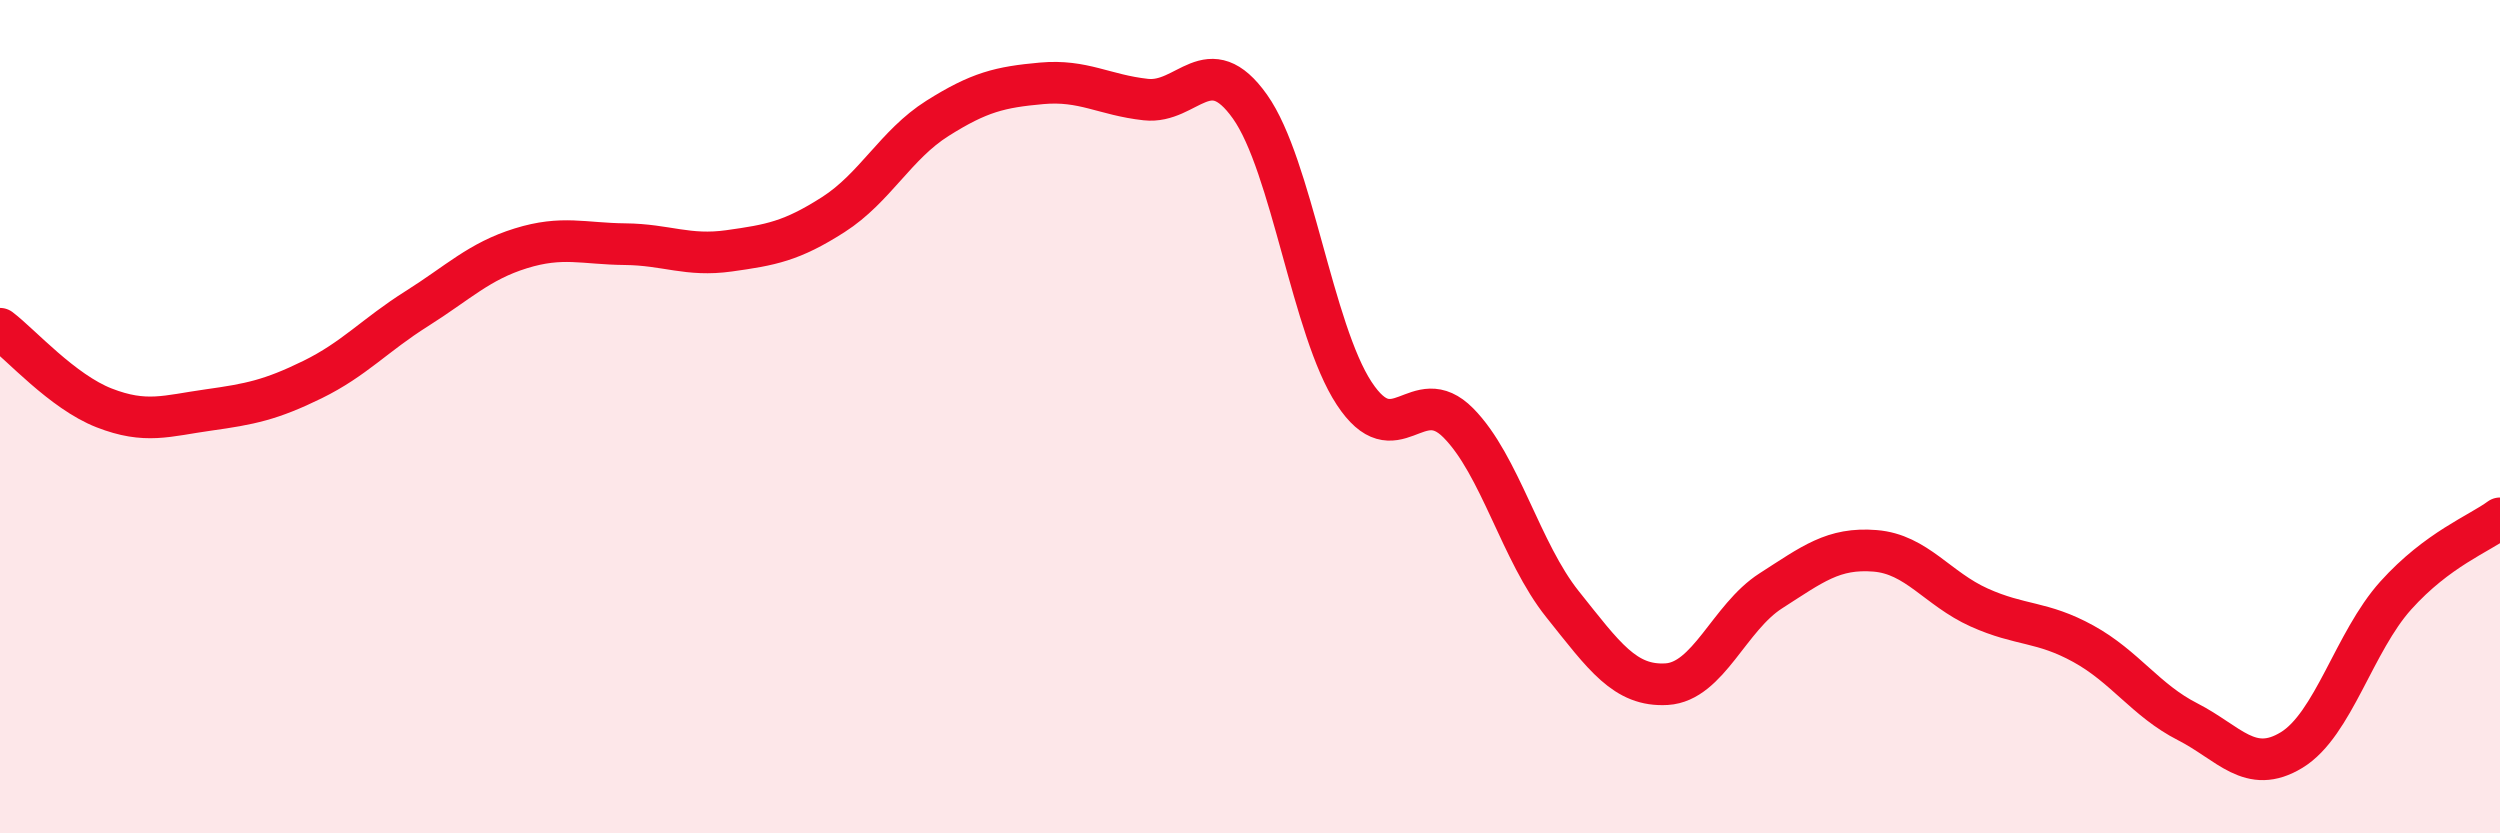
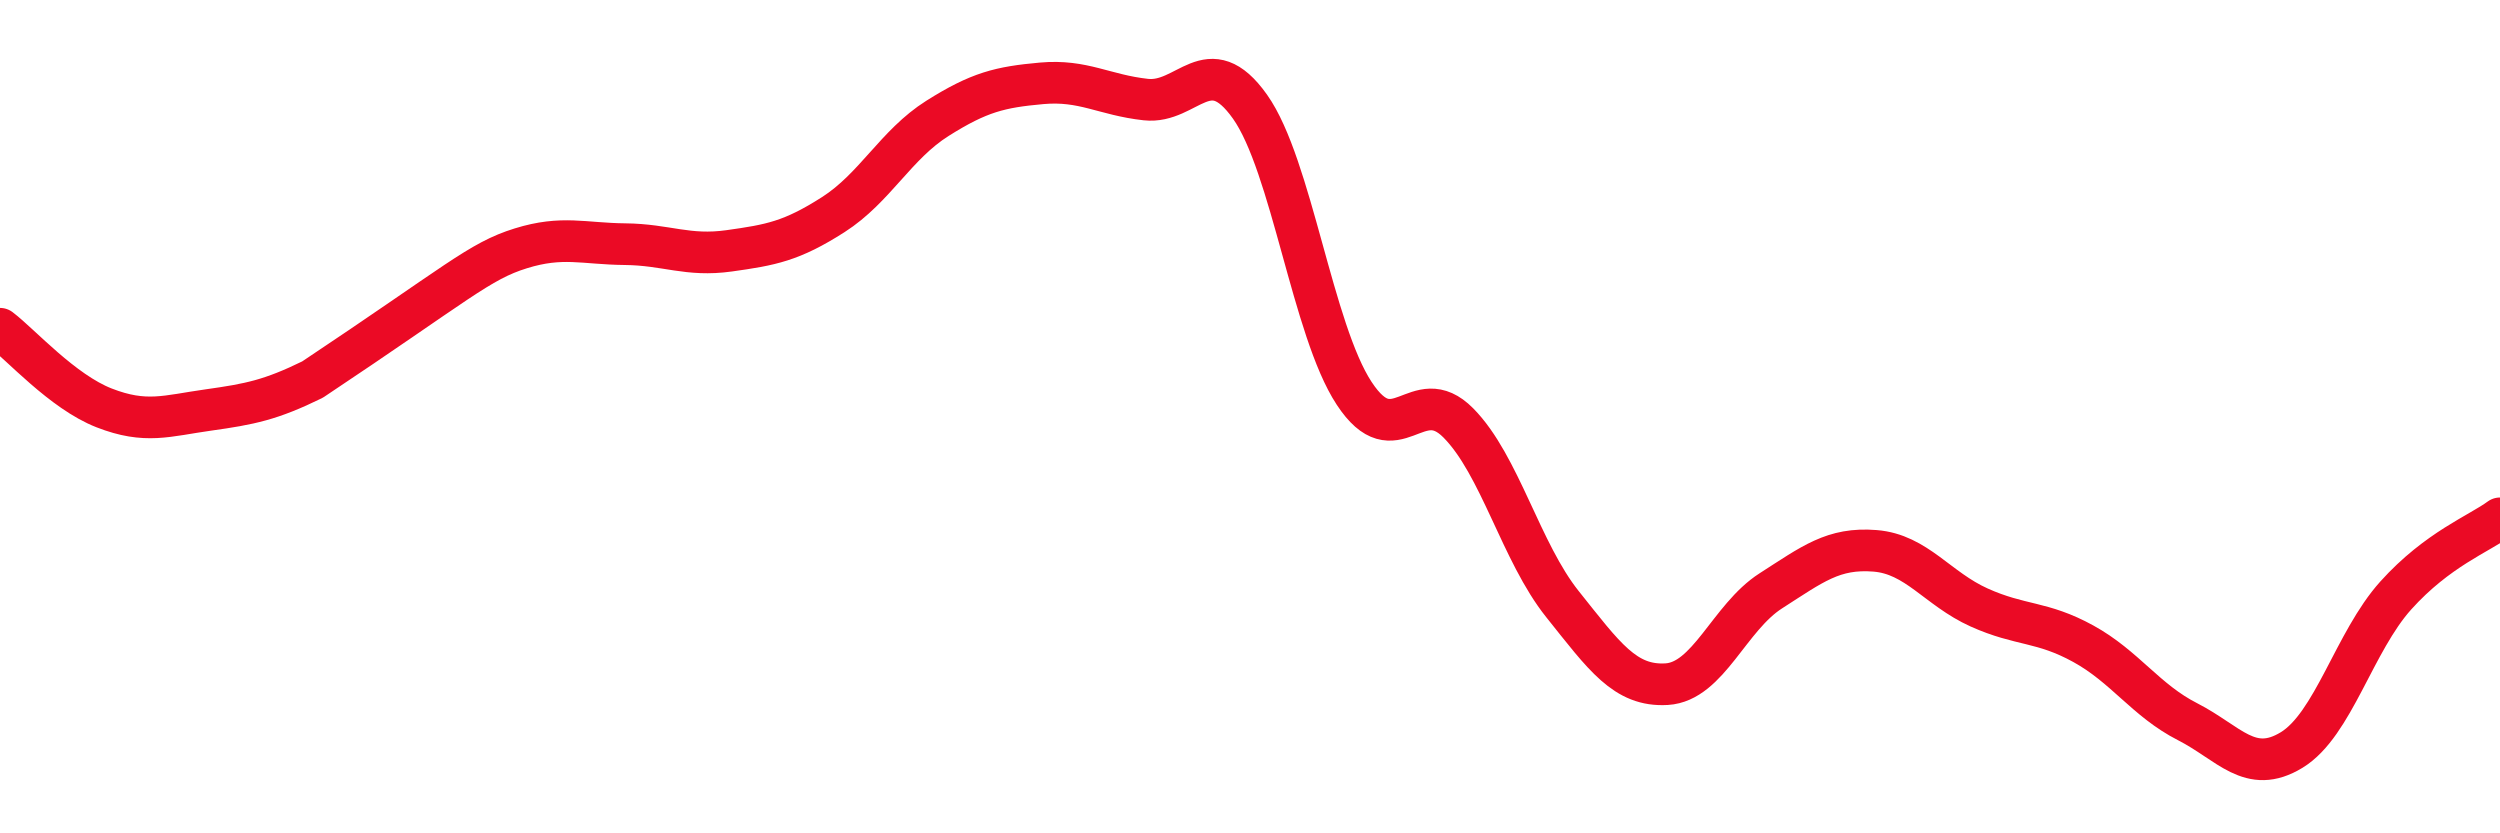
<svg xmlns="http://www.w3.org/2000/svg" width="60" height="20" viewBox="0 0 60 20">
-   <path d="M 0,7.89 C 0.5,8.27 1.5,9.4 2.5,9.79 C 3.5,10.18 4,9.98 5,9.84 C 6,9.7 6.5,9.6 7.5,9.11 C 8.5,8.62 9,8.04 10,7.41 C 11,6.78 11.5,6.27 12.5,5.96 C 13.5,5.65 14,5.85 15,5.86 C 16,5.87 16.5,6.16 17.5,6.02 C 18.5,5.88 19,5.79 20,5.15 C 21,4.51 21.5,3.47 22.5,2.84 C 23.5,2.21 24,2.09 25,2 C 26,1.91 26.5,2.28 27.5,2.39 C 28.5,2.5 29,1.15 30,2.56 C 31,3.97 31.5,7.92 32.5,9.44 C 33.5,10.96 34,9.14 35,10.15 C 36,11.16 36.5,13.25 37.5,14.5 C 38.5,15.75 39,16.48 40,16.42 C 41,16.36 41.5,14.82 42.5,14.18 C 43.5,13.54 44,13.14 45,13.22 C 46,13.3 46.5,14.13 47.5,14.58 C 48.5,15.03 49,14.9 50,15.45 C 51,16 51.5,16.81 52.5,17.32 C 53.5,17.83 54,18.61 55,18 C 56,17.39 56.5,15.4 57.5,14.29 C 58.5,13.18 59.5,12.81 60,12.44L60 20L0 20Z" fill="#EB0A25" opacity="0.1" stroke-linecap="round" stroke-linejoin="round" />
-   <path d="M 0,7.89 C 0.5,8.27 1.5,9.4 2.5,9.79 C 3.5,10.18 4,9.98 5,9.84 C 6,9.7 6.5,9.6 7.5,9.11 C 8.5,8.62 9,8.04 10,7.41 C 11,6.78 11.5,6.27 12.5,5.96 C 13.5,5.65 14,5.85 15,5.86 C 16,5.87 16.5,6.16 17.5,6.02 C 18.5,5.88 19,5.79 20,5.15 C 21,4.51 21.5,3.47 22.5,2.84 C 23.5,2.21 24,2.09 25,2 C 26,1.91 26.5,2.28 27.5,2.39 C 28.5,2.5 29,1.15 30,2.56 C 31,3.97 31.5,7.92 32.5,9.44 C 33.5,10.96 34,9.14 35,10.15 C 36,11.16 36.5,13.25 37.5,14.5 C 38.5,15.75 39,16.48 40,16.42 C 41,16.36 41.5,14.82 42.5,14.18 C 43.5,13.54 44,13.14 45,13.22 C 46,13.3 46.5,14.13 47.5,14.58 C 48.5,15.03 49,14.9 50,15.45 C 51,16 51.5,16.81 52.5,17.32 C 53.5,17.83 54,18.61 55,18 C 56,17.39 56.5,15.4 57.5,14.29 C 58.5,13.18 59.5,12.81 60,12.44" stroke="#EB0A25" stroke-width="1" fill="none" stroke-linecap="round" stroke-linejoin="round" />
+   <path d="M 0,7.89 C 0.5,8.27 1.5,9.4 2.5,9.79 C 3.5,10.18 4,9.98 5,9.84 C 6,9.7 6.5,9.6 7.5,9.11 C 11,6.78 11.5,6.27 12.5,5.96 C 13.5,5.65 14,5.85 15,5.86 C 16,5.87 16.5,6.16 17.5,6.02 C 18.5,5.88 19,5.79 20,5.15 C 21,4.51 21.5,3.47 22.5,2.84 C 23.5,2.21 24,2.09 25,2 C 26,1.91 26.5,2.28 27.5,2.39 C 28.5,2.5 29,1.15 30,2.56 C 31,3.97 31.5,7.92 32.5,9.44 C 33.5,10.96 34,9.14 35,10.15 C 36,11.16 36.5,13.25 37.5,14.5 C 38.5,15.75 39,16.48 40,16.42 C 41,16.36 41.5,14.82 42.5,14.18 C 43.5,13.54 44,13.14 45,13.22 C 46,13.3 46.5,14.13 47.5,14.58 C 48.5,15.03 49,14.9 50,15.45 C 51,16 51.5,16.81 52.5,17.32 C 53.5,17.83 54,18.61 55,18 C 56,17.39 56.5,15.4 57.5,14.29 C 58.5,13.18 59.5,12.81 60,12.44" stroke="#EB0A25" stroke-width="1" fill="none" stroke-linecap="round" stroke-linejoin="round" />
</svg>